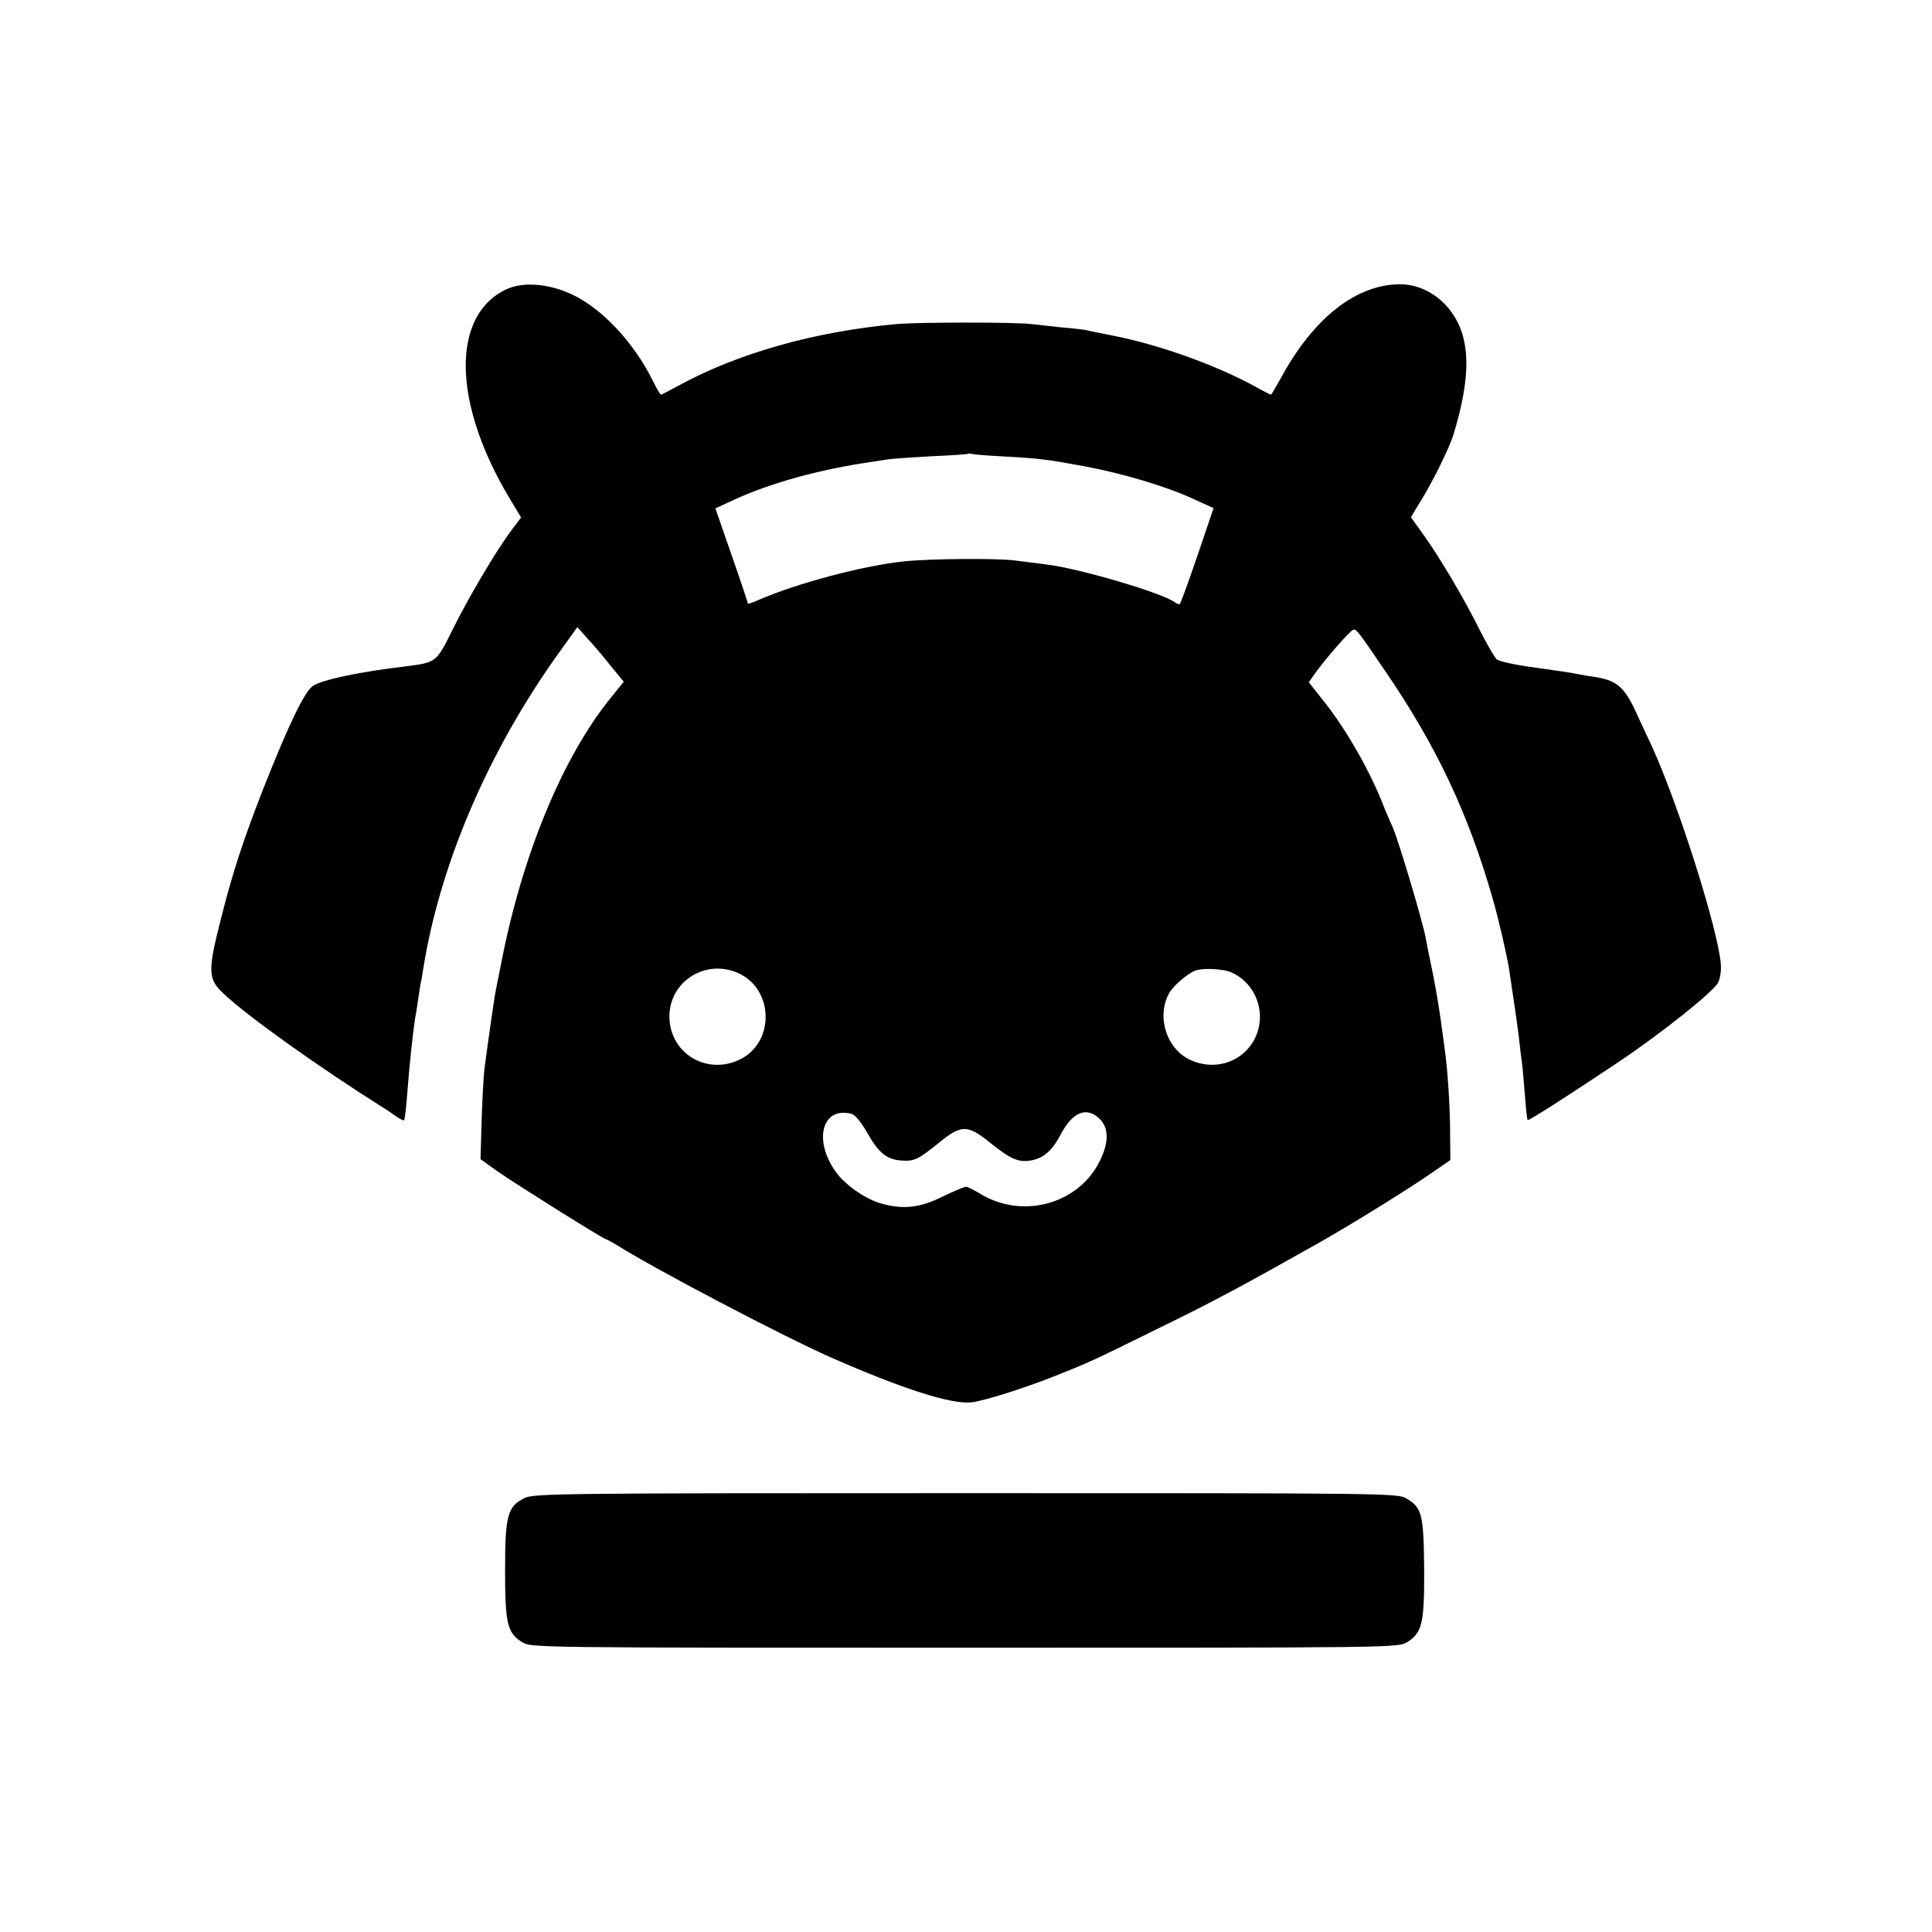
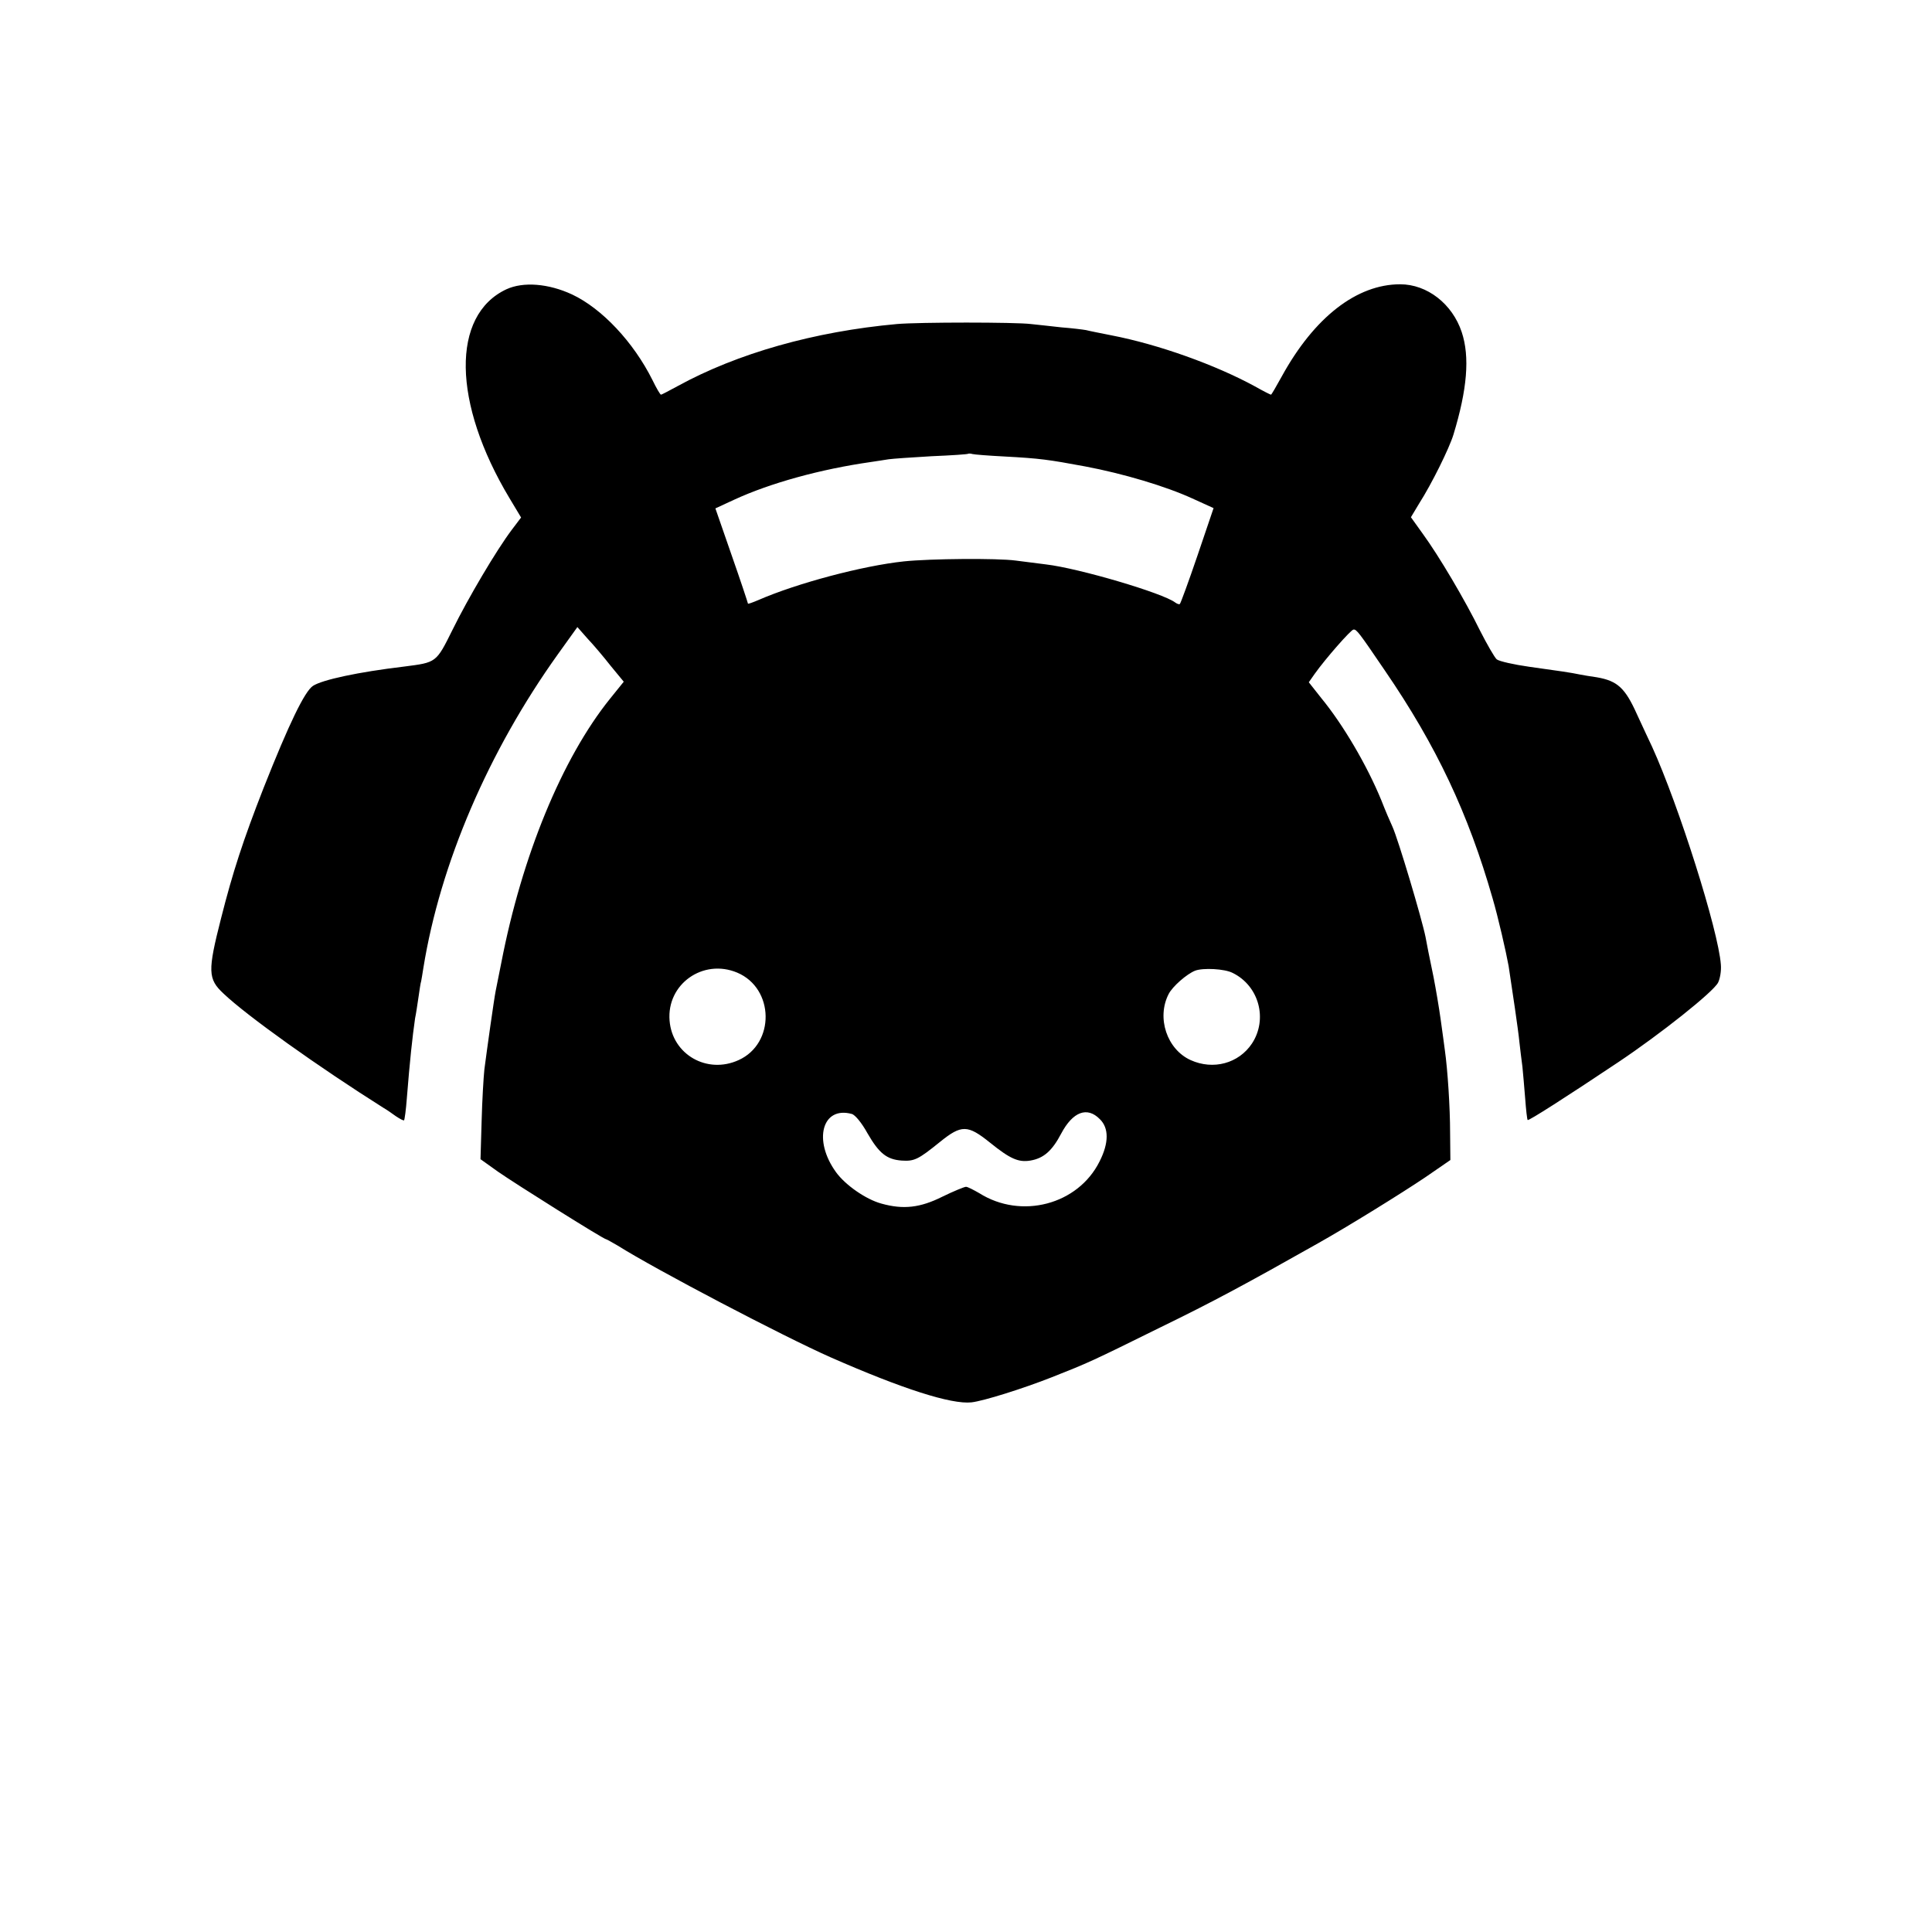
<svg xmlns="http://www.w3.org/2000/svg" version="1.0" width="700pt" height="700pt" viewBox="0 0 700 700" preserveAspectRatio="xMidYMid meet">
  <g transform="translate(0,700) scale(0.1,-0.1)" fill="#000000" stroke="none">
    <path d="M1835 5952 c-201 -94 -196 -412 11 -757 l42 -70 -34 -45 c-55 -73 -158 -247 -215 -363 -59 -119 -58 -117 -174 -132 -168 -20 -297 -48 -331 -70 -30 -20 -86 -135 -179 -370 -74 -189 -112 -306 -154 -472 -49 -192 -48 -220 9 -273 84 -80 343 -265 581 -415 9 -5 28 -18 43 -29 15 -10 28 -17 30 -15 2 2 7 38 10 79 11 138 20 221 30 291 3 13 8 47 12 74 4 28 8 55 10 60 1 6 5 27 8 48 61 378 236 785 487 1136 l71 99 37 -42 c21 -22 59 -67 84 -99 l47 -57 -50 -62 c-173 -215 -319 -569 -394 -958 -8 -41 -17 -86 -20 -100 -6 -30 -32 -215 -41 -285 -3 -28 -8 -112 -10 -188 l-4 -137 63 -45 c63 -44 383 -245 392 -245 2 0 21 -11 42 -23 138 -87 600 -329 772 -405 259 -114 437 -171 510 -163 44 5 187 50 291 91 134 53 141 56 394 181 189 92 308 156 570 304 107 60 304 182 390 240 l90 62 -1 99 c0 92 -9 229 -19 299 -2 17 -9 66 -15 110 -6 44 -18 114 -26 155 -19 92 -22 107 -29 145 -13 65 -99 354 -120 400 -8 17 -26 59 -40 95 -52 127 -139 275 -218 371 l-45 57 21 30 c39 55 132 161 141 161 11 1 19 -9 114 -149 187 -273 302 -518 390 -825 20 -68 49 -195 58 -245 13 -86 35 -232 39 -275 3 -27 8 -68 11 -90 2 -22 7 -74 10 -115 3 -41 7 -76 9 -78 3 -4 139 83 329 210 151 101 344 254 361 288 7 14 12 43 10 65 -9 124 -153 578 -249 789 -8 17 -33 70 -55 118 -43 96 -71 121 -145 134 -23 3 -50 8 -61 10 -33 7 -75 13 -183 28 -57 8 -110 20 -119 27 -8 7 -35 54 -60 103 -55 112 -149 271 -208 352 l-43 60 30 50 c46 72 109 200 124 249 50 164 60 282 30 372 -34 102 -125 173 -223 173 -157 0 -311 -119 -429 -334 -20 -36 -37 -66 -39 -66 -2 0 -28 13 -58 30 -143 78 -349 152 -520 185 -40 8 -81 16 -92 19 -11 2 -51 7 -90 10 -38 4 -88 10 -110 12 -55 7 -405 7 -485 0 -299 -27 -578 -106 -795 -225 -31 -17 -58 -31 -60 -31 -3 0 -17 24 -31 53 -69 138 -183 259 -291 310 -86 40 -177 47 -238 19z m1805 -606 c129 -7 157 -11 292 -36 138 -26 292 -72 388 -116 l77 -35 -58 -171 c-32 -94 -61 -173 -64 -176 -2 -3 -10 0 -17 5 -44 34 -349 124 -468 138 -30 4 -80 10 -110 14 -67 9 -309 7 -405 -3 -150 -16 -387 -79 -527 -140 -21 -9 -38 -15 -38 -13 0 2 -26 81 -59 175 l-59 170 67 31 c132 61 314 111 496 137 22 3 51 8 65 10 14 2 84 7 155 11 72 3 132 7 133 9 2 1 9 1 15 -1 7 -2 59 -6 117 -9z m-969 -1870 c135 -57 138 -257 5 -317 -114 -52 -240 20 -250 143 -11 132 121 226 245 174z m1795 -1 c96 -47 128 -168 70 -256 -48 -72 -140 -97 -222 -60 -86 39 -124 153 -80 239 14 28 66 73 96 85 29 11 107 7 136 -8z m-1380 -511 c12 -3 36 -32 57 -70 42 -73 70 -95 124 -99 46 -3 60 4 138 67 79 64 101 63 182 -2 73 -59 103 -72 146 -65 48 8 79 35 112 98 42 79 94 99 140 52 33 -32 33 -86 -1 -153 -78 -157 -284 -211 -436 -115 -21 12 -42 23 -48 23 -6 0 -45 -16 -86 -36 -80 -40 -141 -47 -220 -25 -56 15 -131 67 -165 114 -84 116 -50 240 57 211z" />
-     <path d="M1900 1572 c-61 -30 -70 -63 -70 -260 0 -195 8 -229 62 -262 33 -20 46 -20 1603 -20 1557 0 1570 0 1603 20 55 34 63 68 62 268 -2 195 -8 219 -63 252 -31 20 -62 20 -1597 20 -1470 0 -1567 -1 -1600 -18z" />
  </g>
</svg>